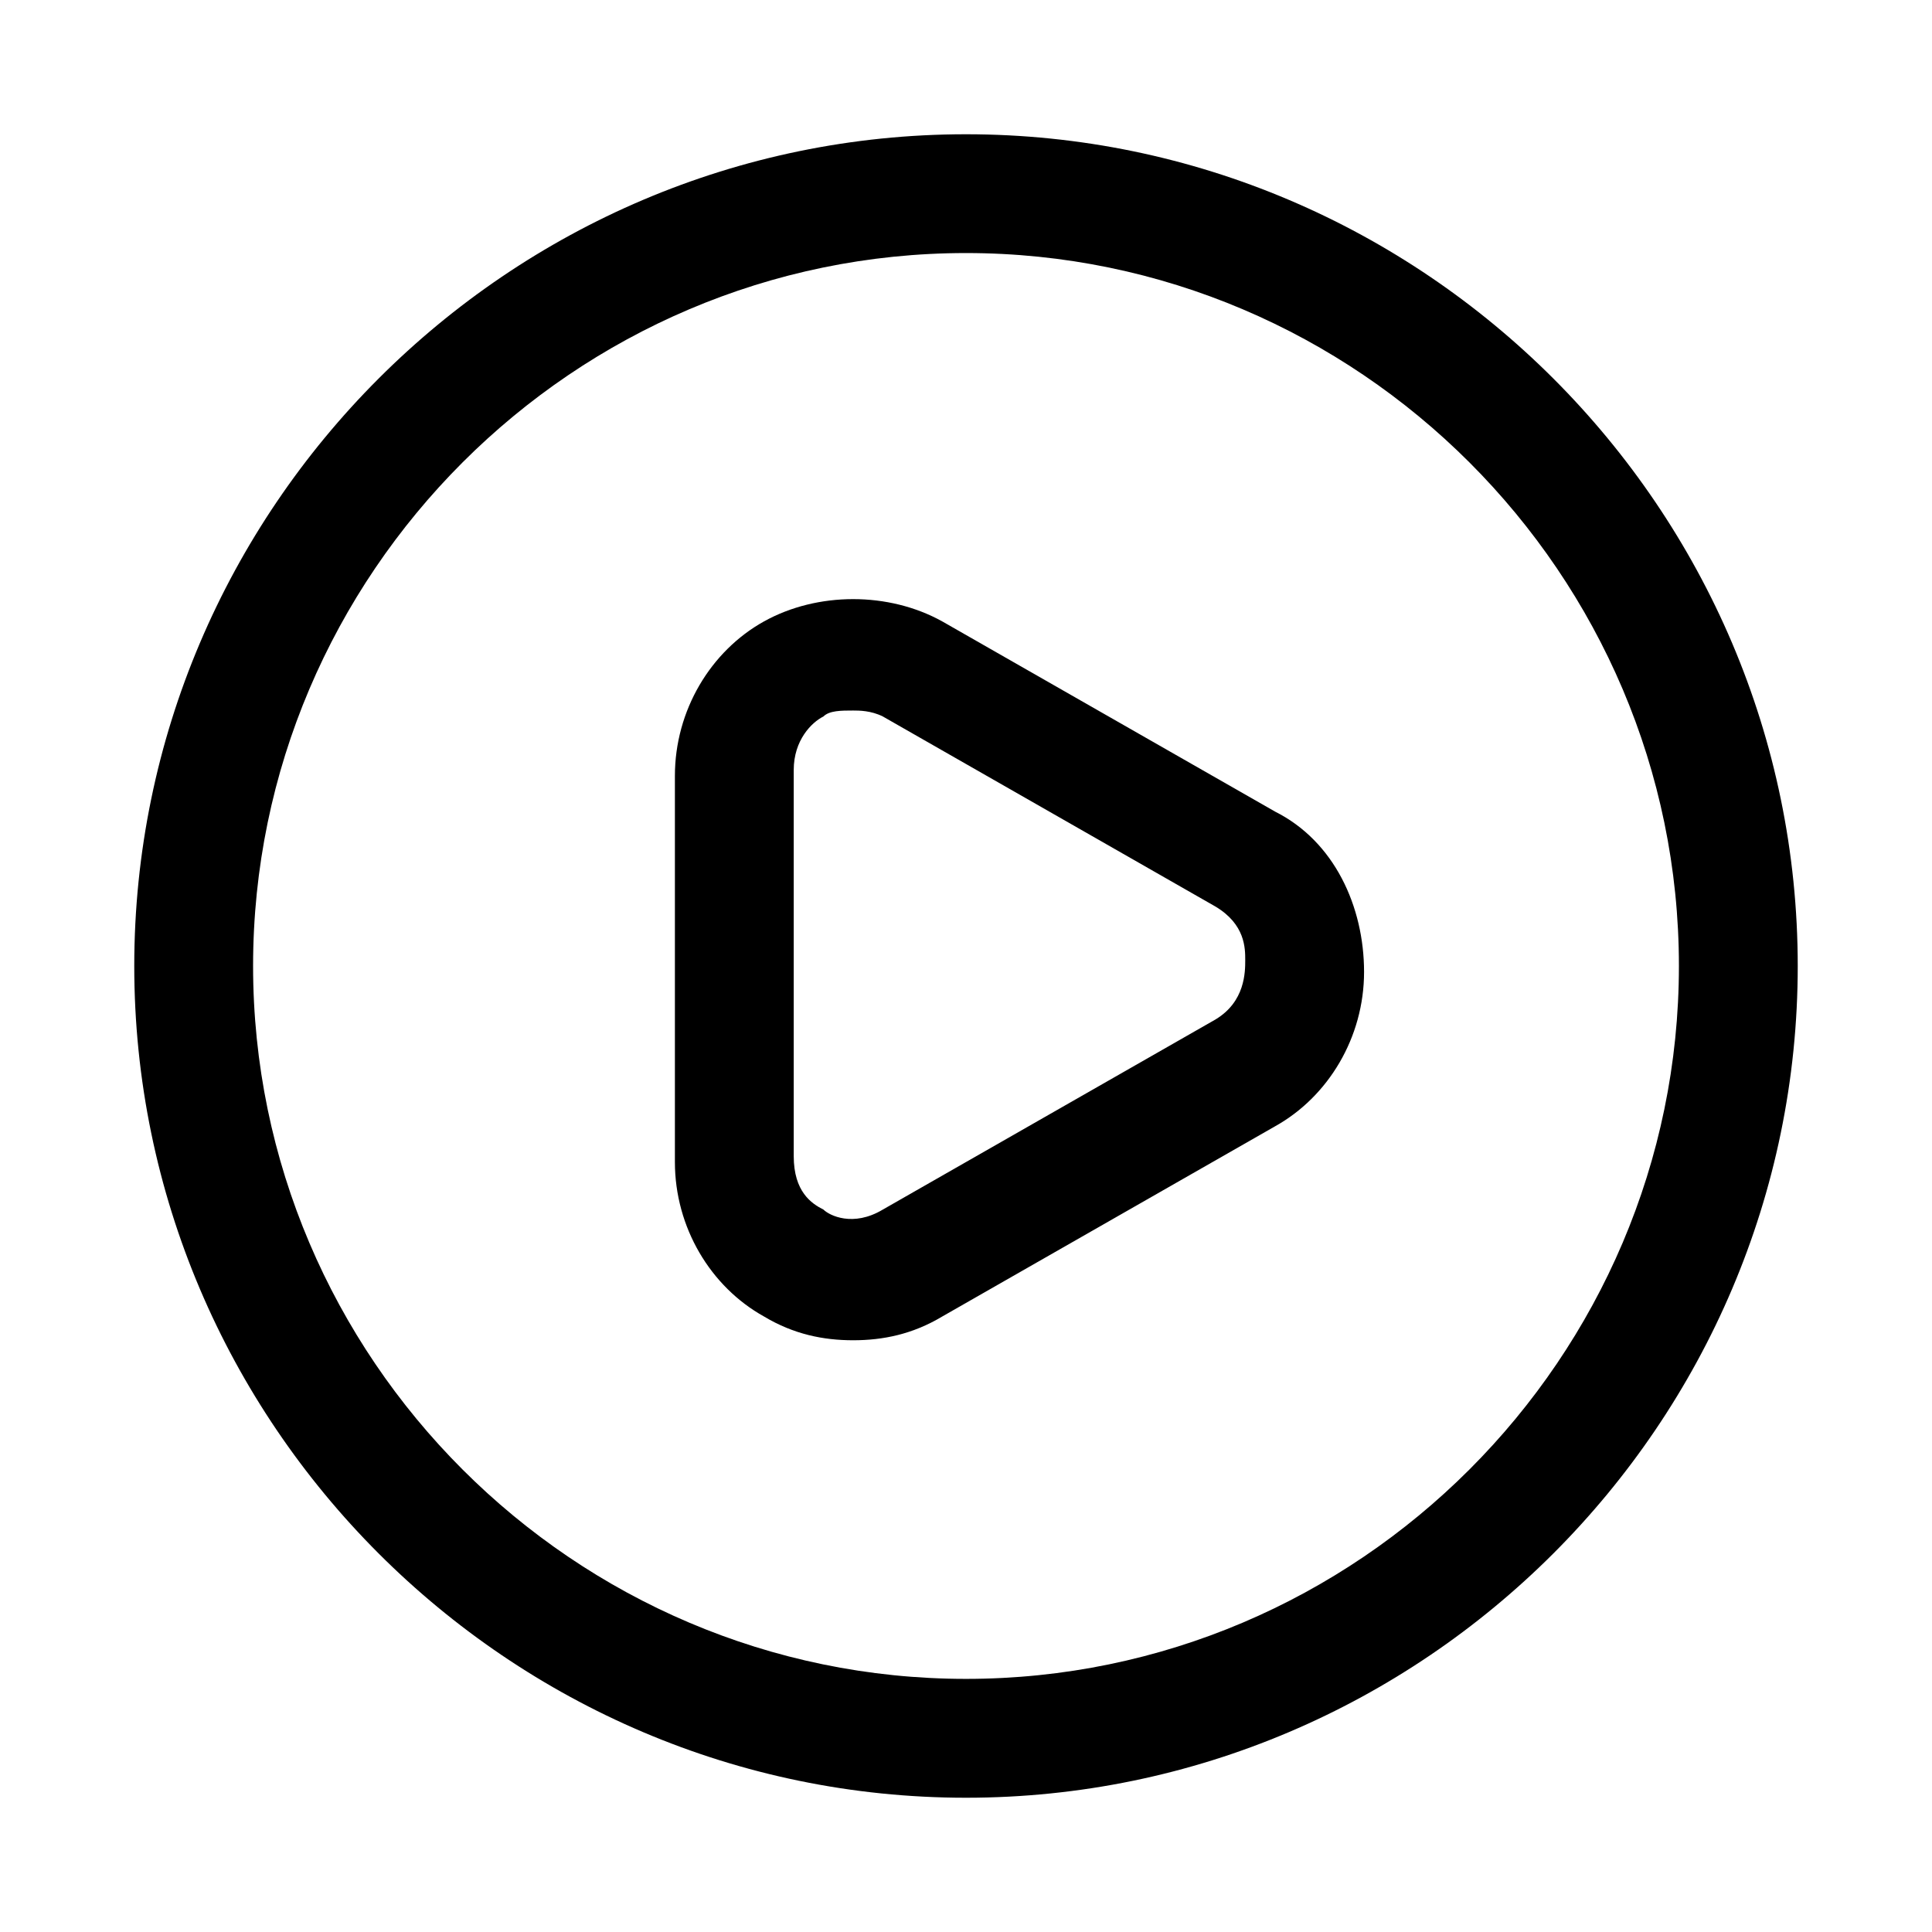
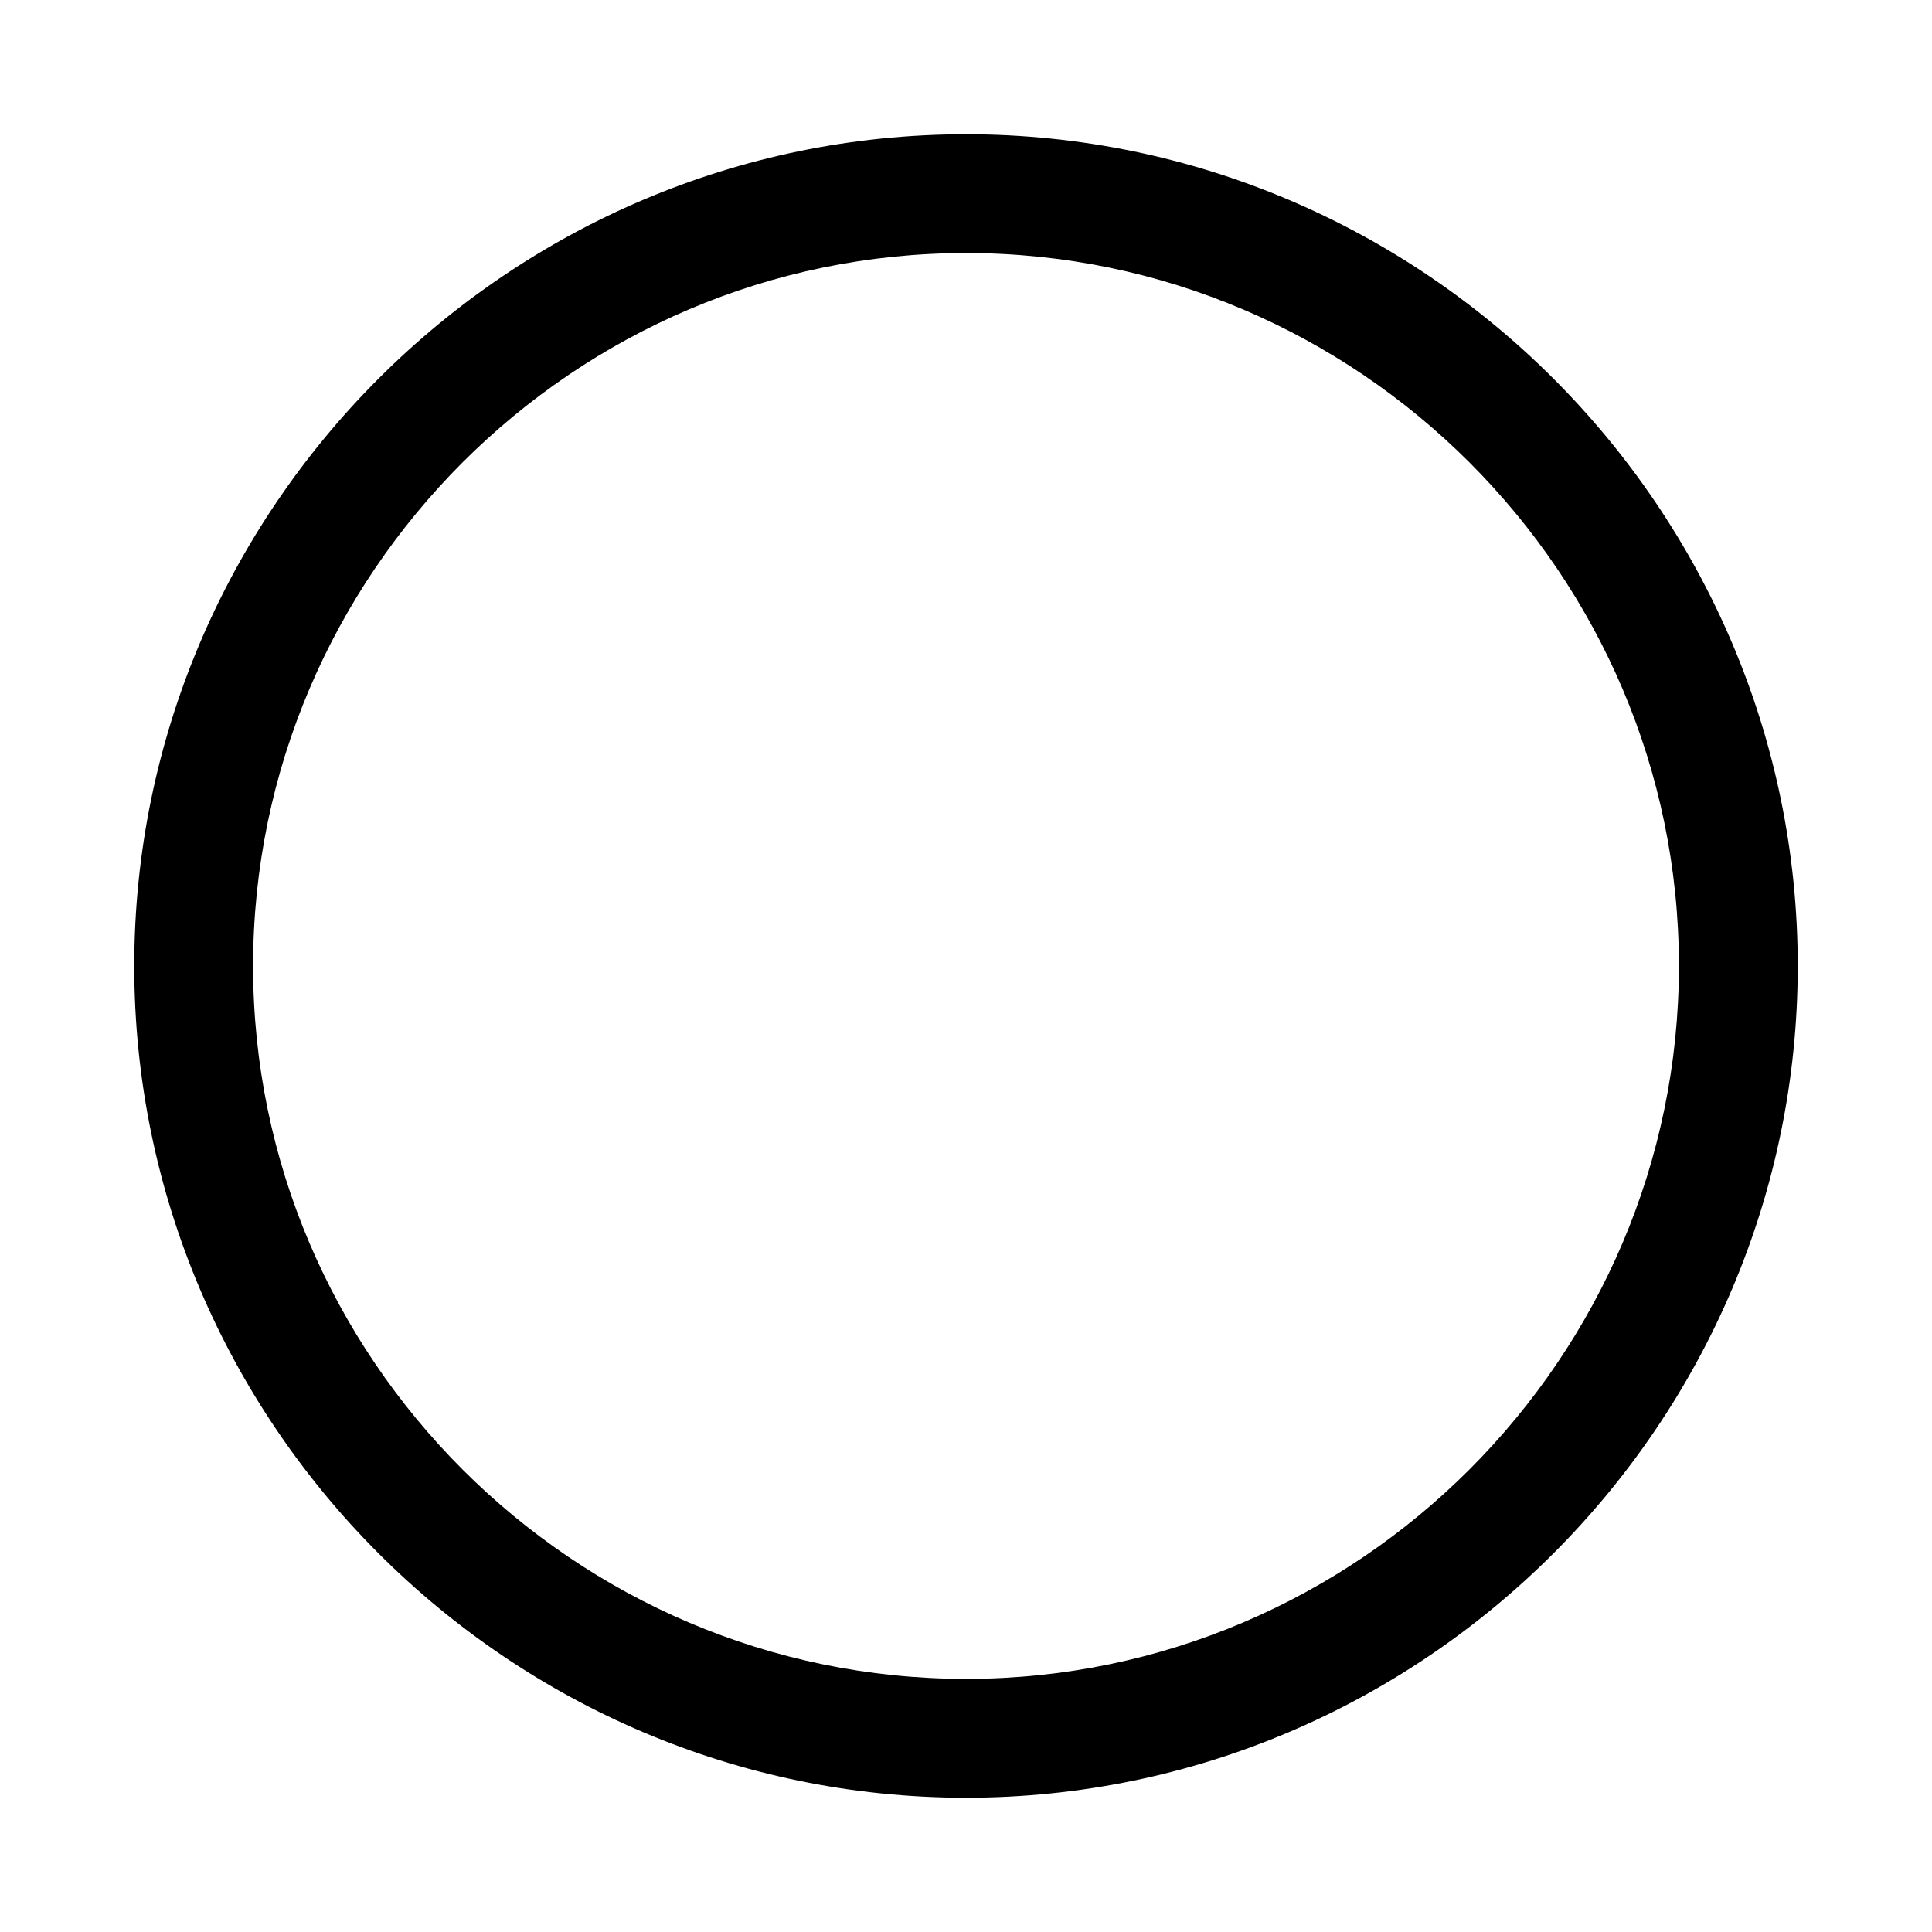
<svg xmlns="http://www.w3.org/2000/svg" fill="#000000" width="800px" height="800px" version="1.1" viewBox="144 144 512 512">
  <g>
    <path d="m400 179.58c-121.23 0-220.42 99.188-220.42 220.42s99.188 220.42 220.42 220.42 220.42-99.188 220.42-220.42c-0.004-121.23-99.191-220.42-220.42-220.42zm0 409.34c-103.91 0-188.93-85.016-188.93-188.93 0-103.91 85.016-188.93 188.93-188.93 103.91 0 188.93 85.02 188.93 188.93-0.004 103.91-85.02 188.93-188.93 188.93z" />
-     <path d="m481.87 359.06-88.168-50.383c-14.168-7.871-33.062-7.871-47.23 0-14.168 7.871-23.617 23.617-23.617 40.934v102.34c0 17.32 9.445 33.062 23.617 40.934 7.871 4.723 15.742 6.297 23.617 6.297 7.871 0 15.742-1.574 23.617-6.297l88.168-50.383c14.168-7.871 23.617-23.617 23.617-40.934-0.004-17.312-7.875-34.629-23.621-42.504zm-15.742 55.105-88.168 50.383c-7.871 4.723-14.168 1.574-15.742 0-3.148-1.574-7.871-4.723-7.871-14.168v-102.34c0-7.871 4.723-12.594 7.871-14.168 1.574-1.574 4.723-1.574 7.871-1.574 1.574 0 4.723 0 7.871 1.574l88.168 50.383c7.871 4.723 7.871 11.02 7.871 14.168 0 3.144 0 11.016-7.871 15.738z" />
  </g>
</svg>